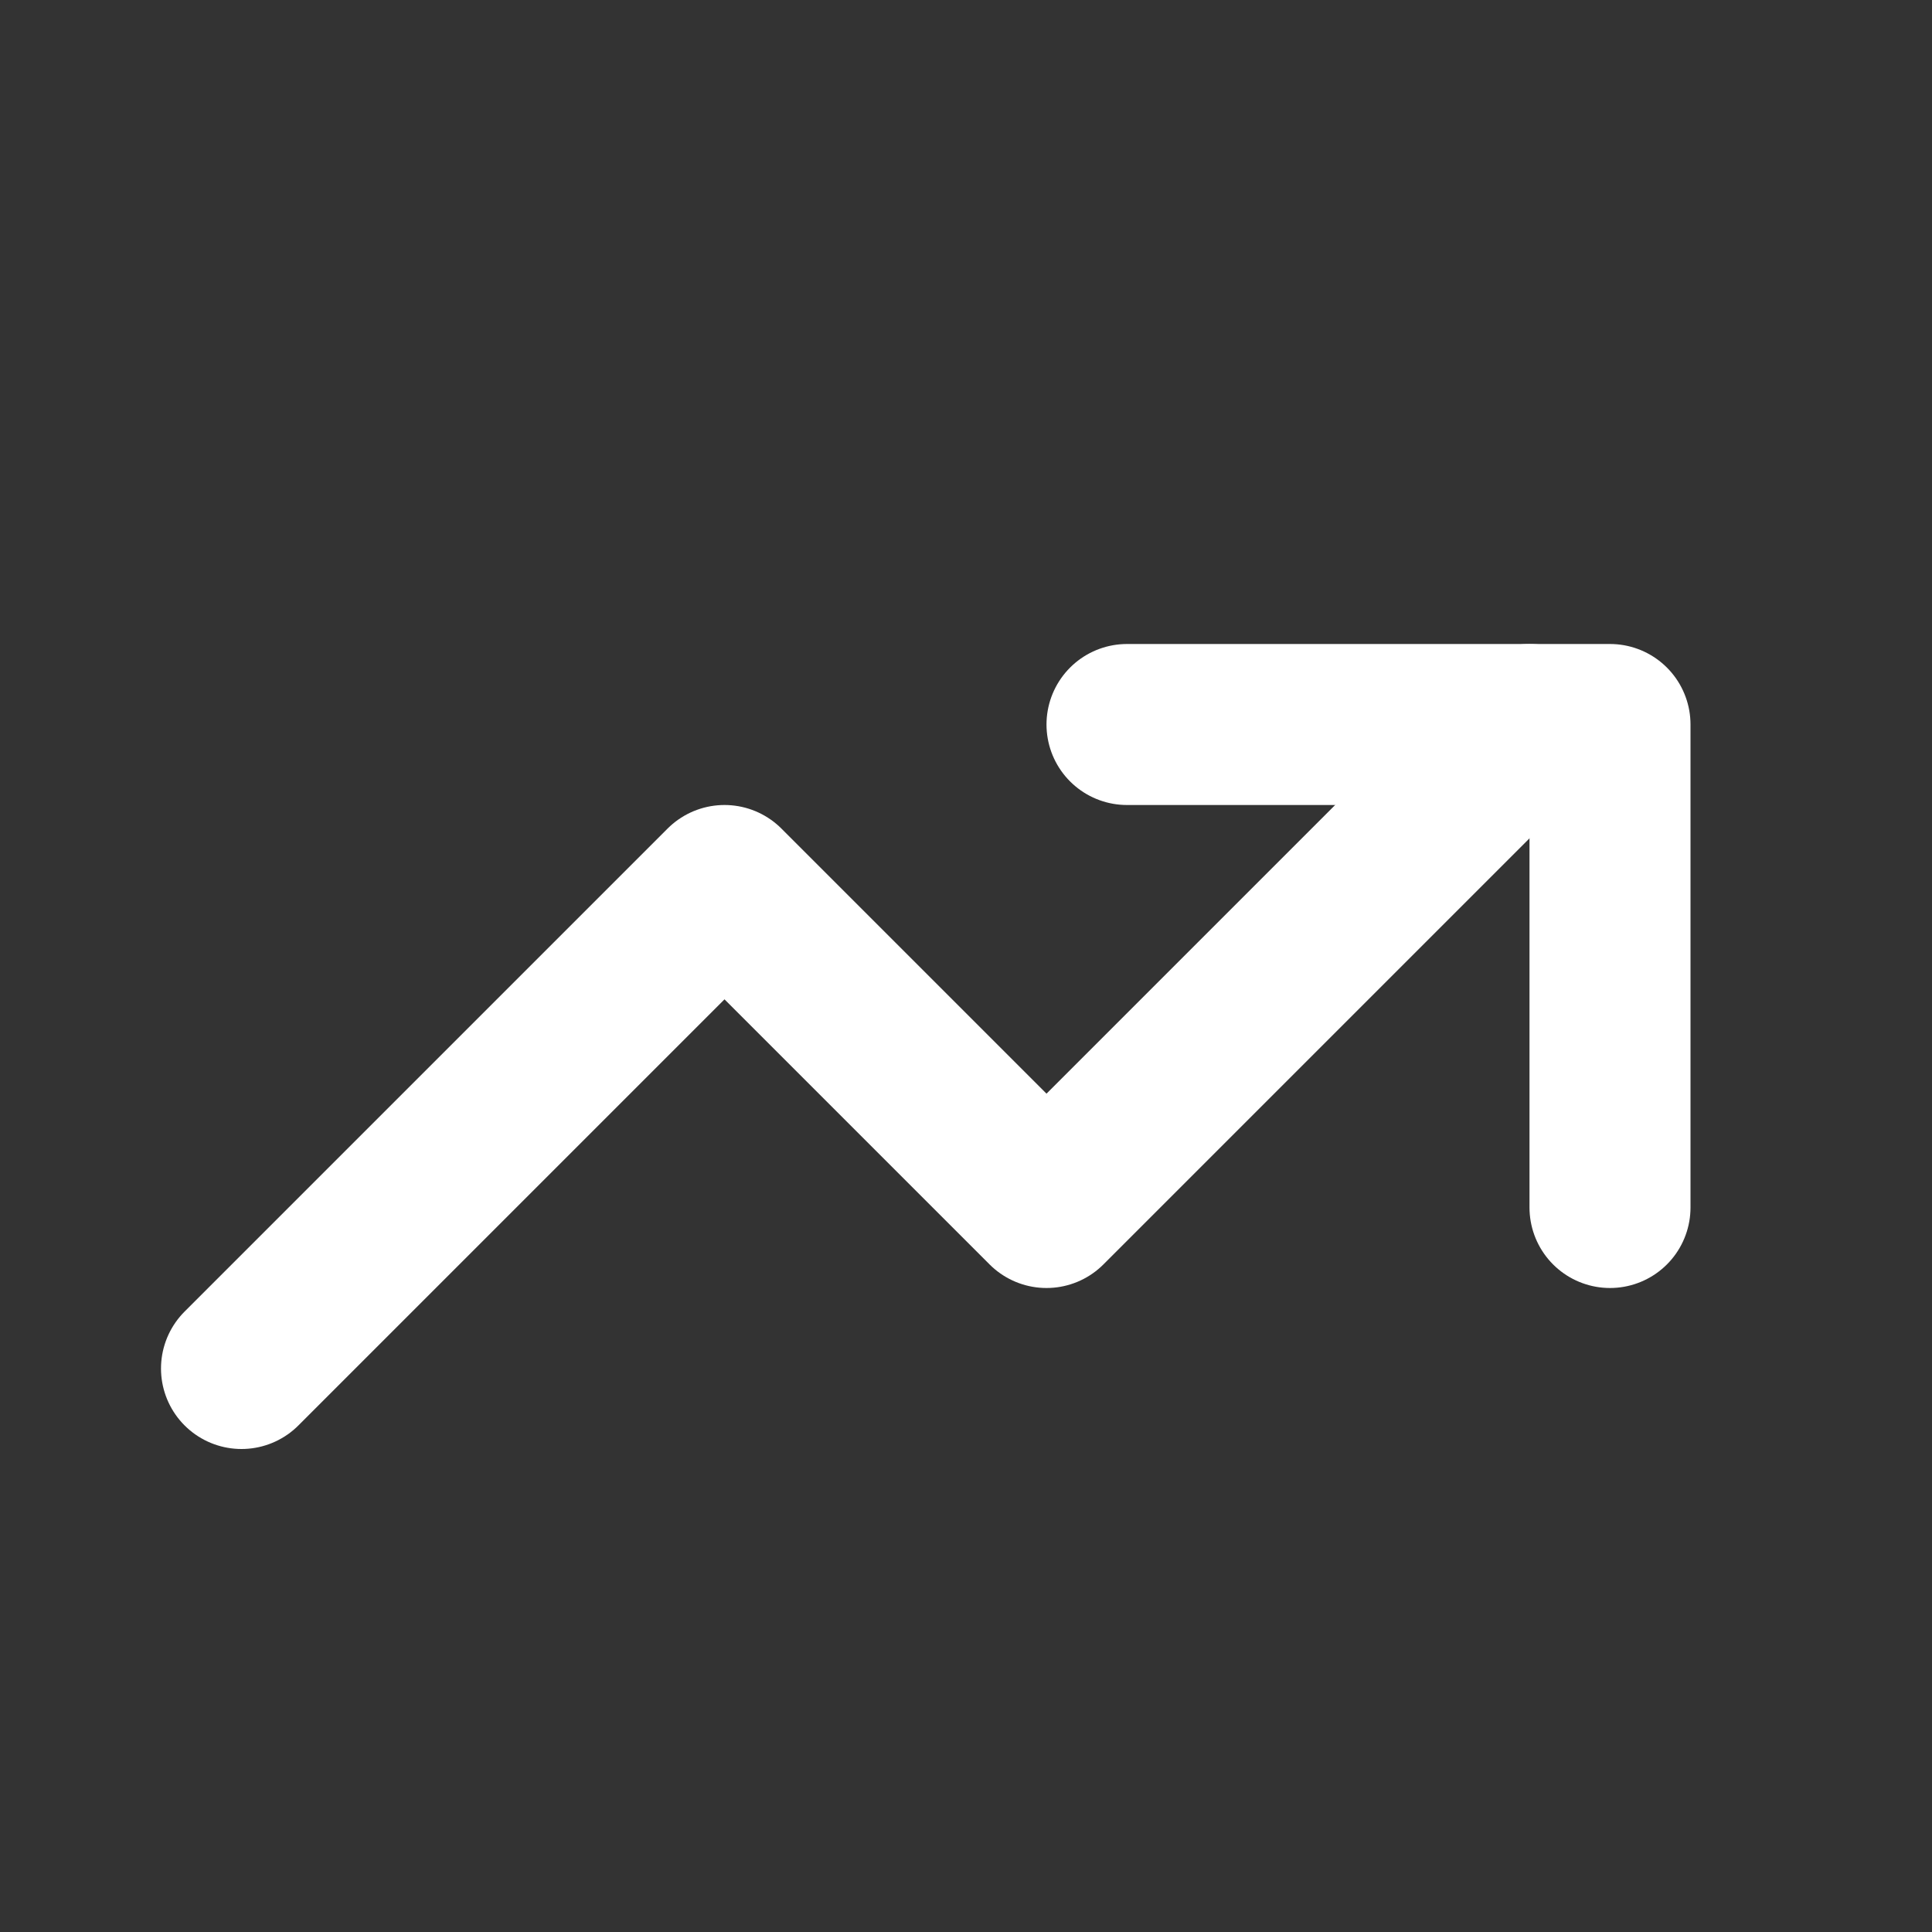
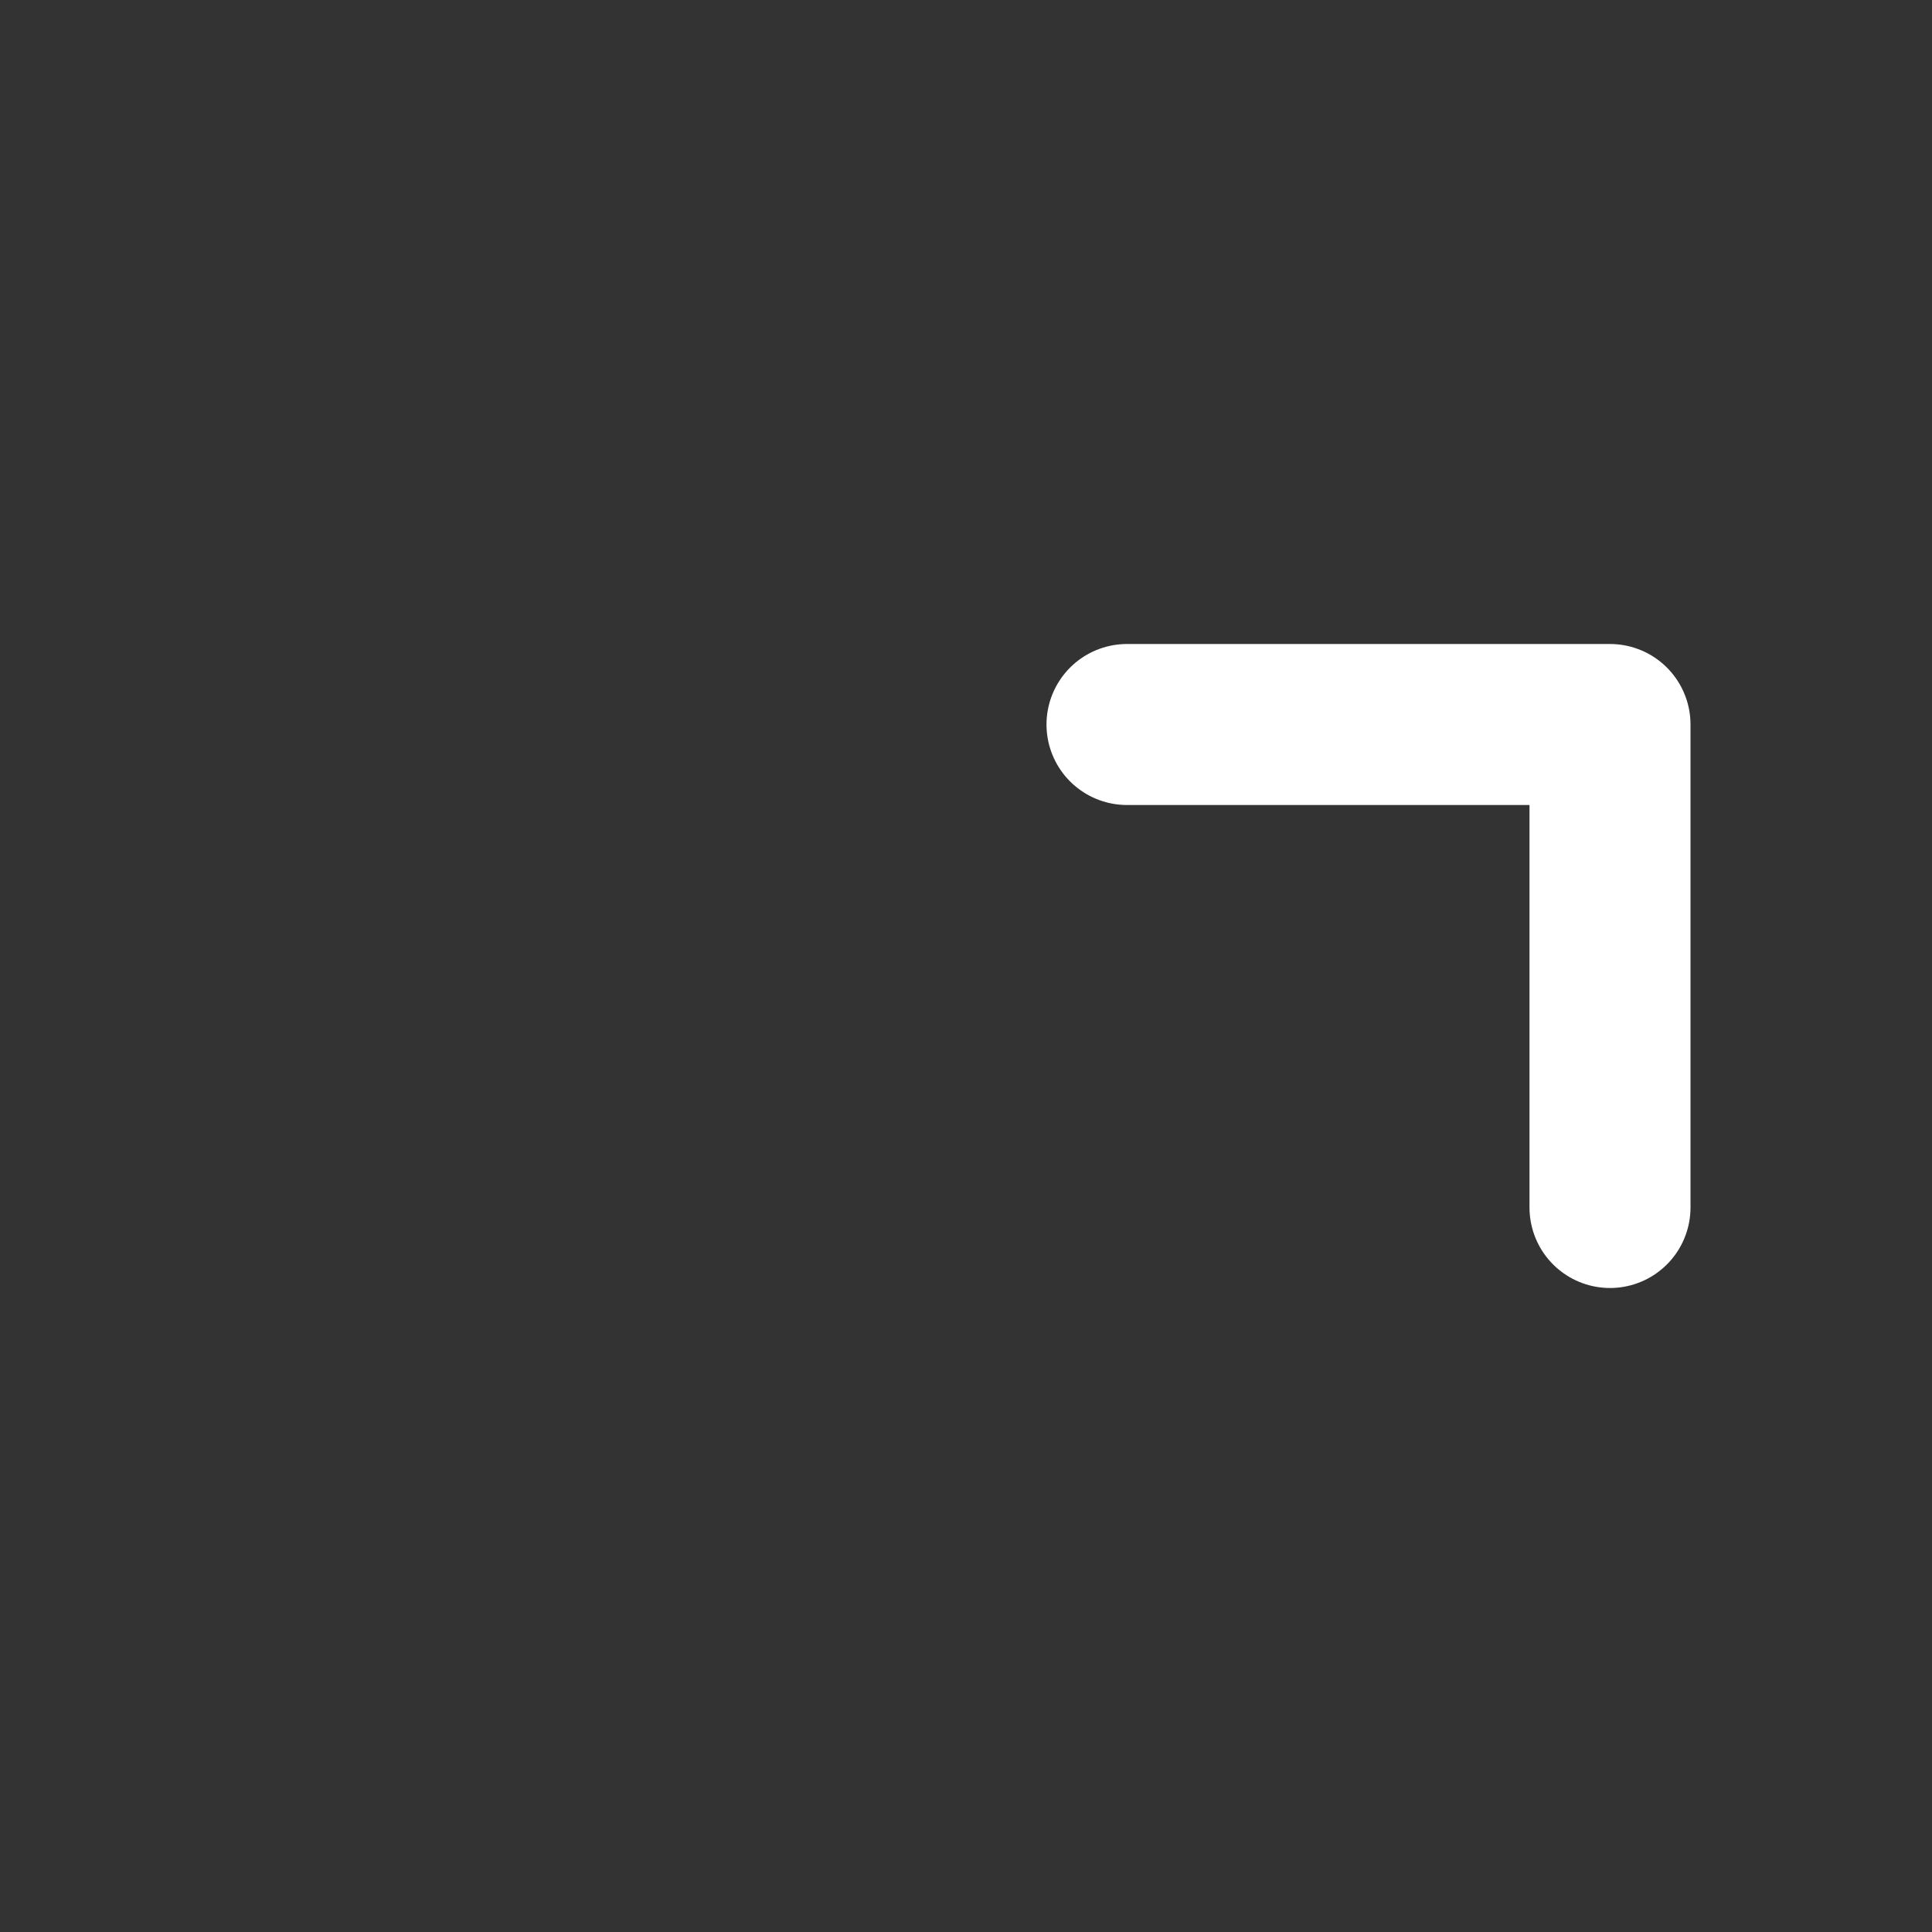
<svg xmlns="http://www.w3.org/2000/svg" width="24" height="24" viewBox="0 0 24 24" fill="none" stroke="white" stroke-width="2" stroke-linecap="round" stroke-linejoin="round">
  <rect x="0" y="0" width="24" height="24" fill="#333333" stroke="none" />
-   <path d="M3 17l6-6 4 4 6-6" />
  <path d="M14 9h6v6" />
</svg>